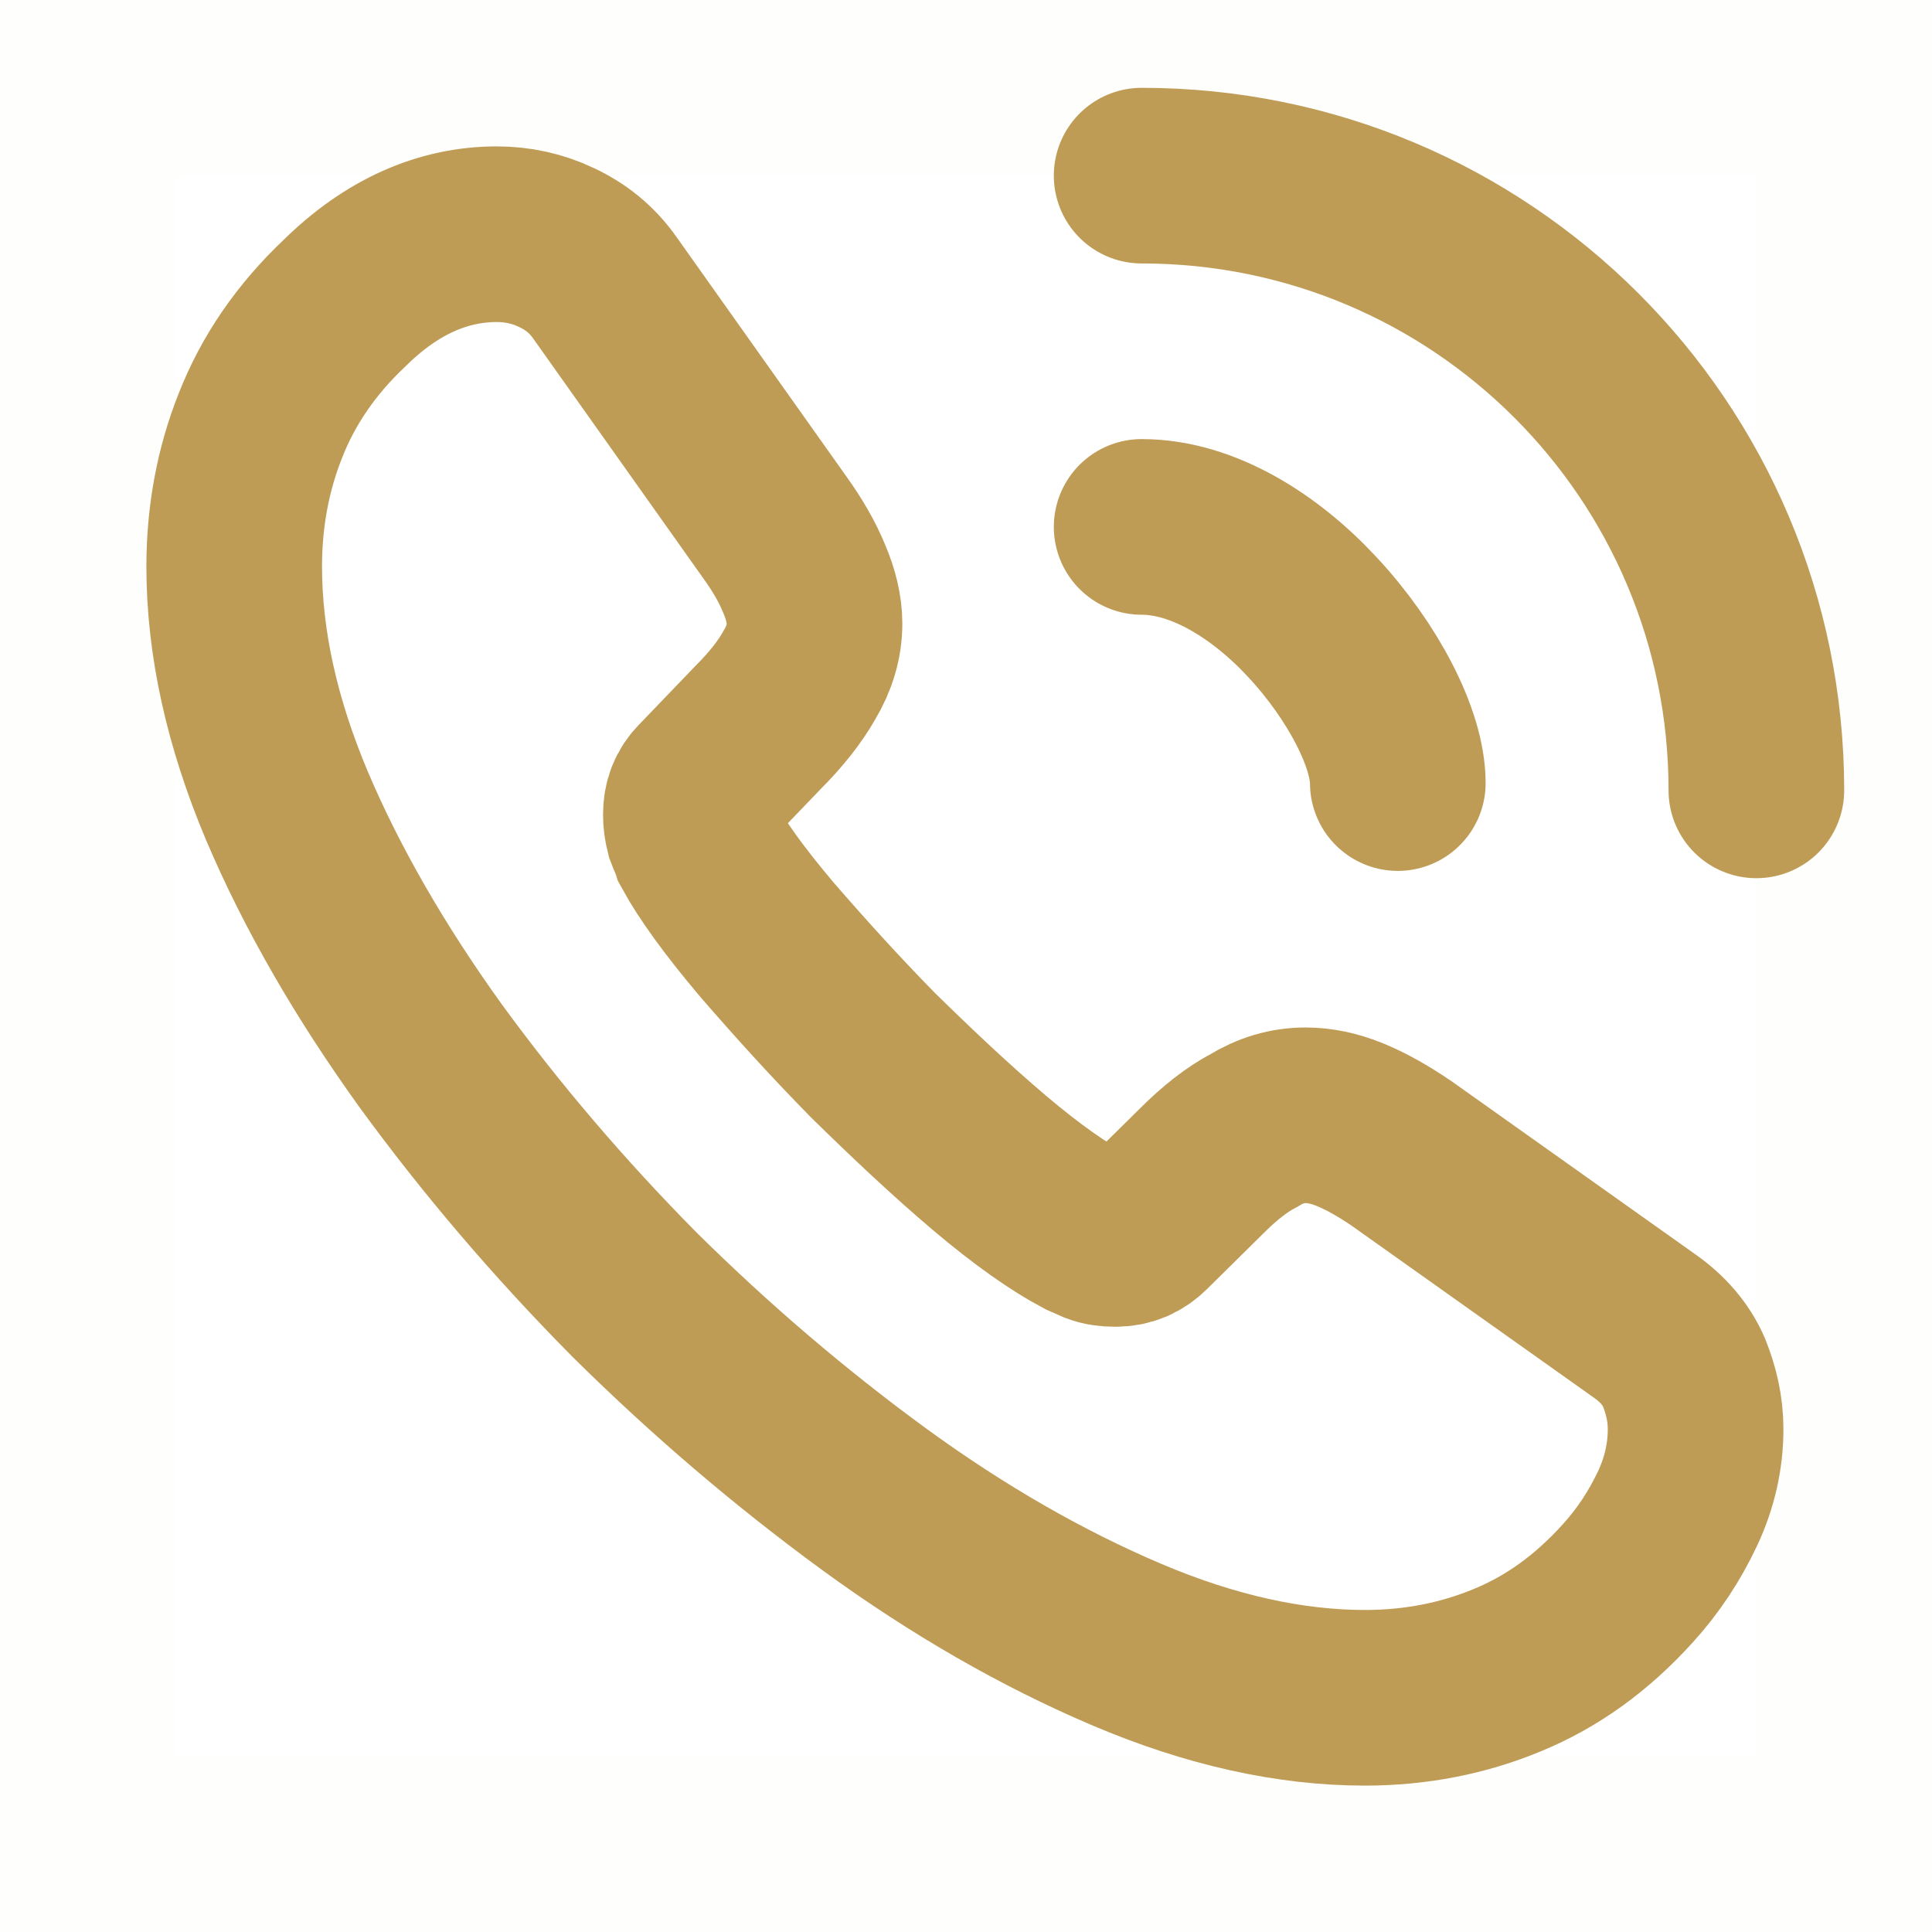
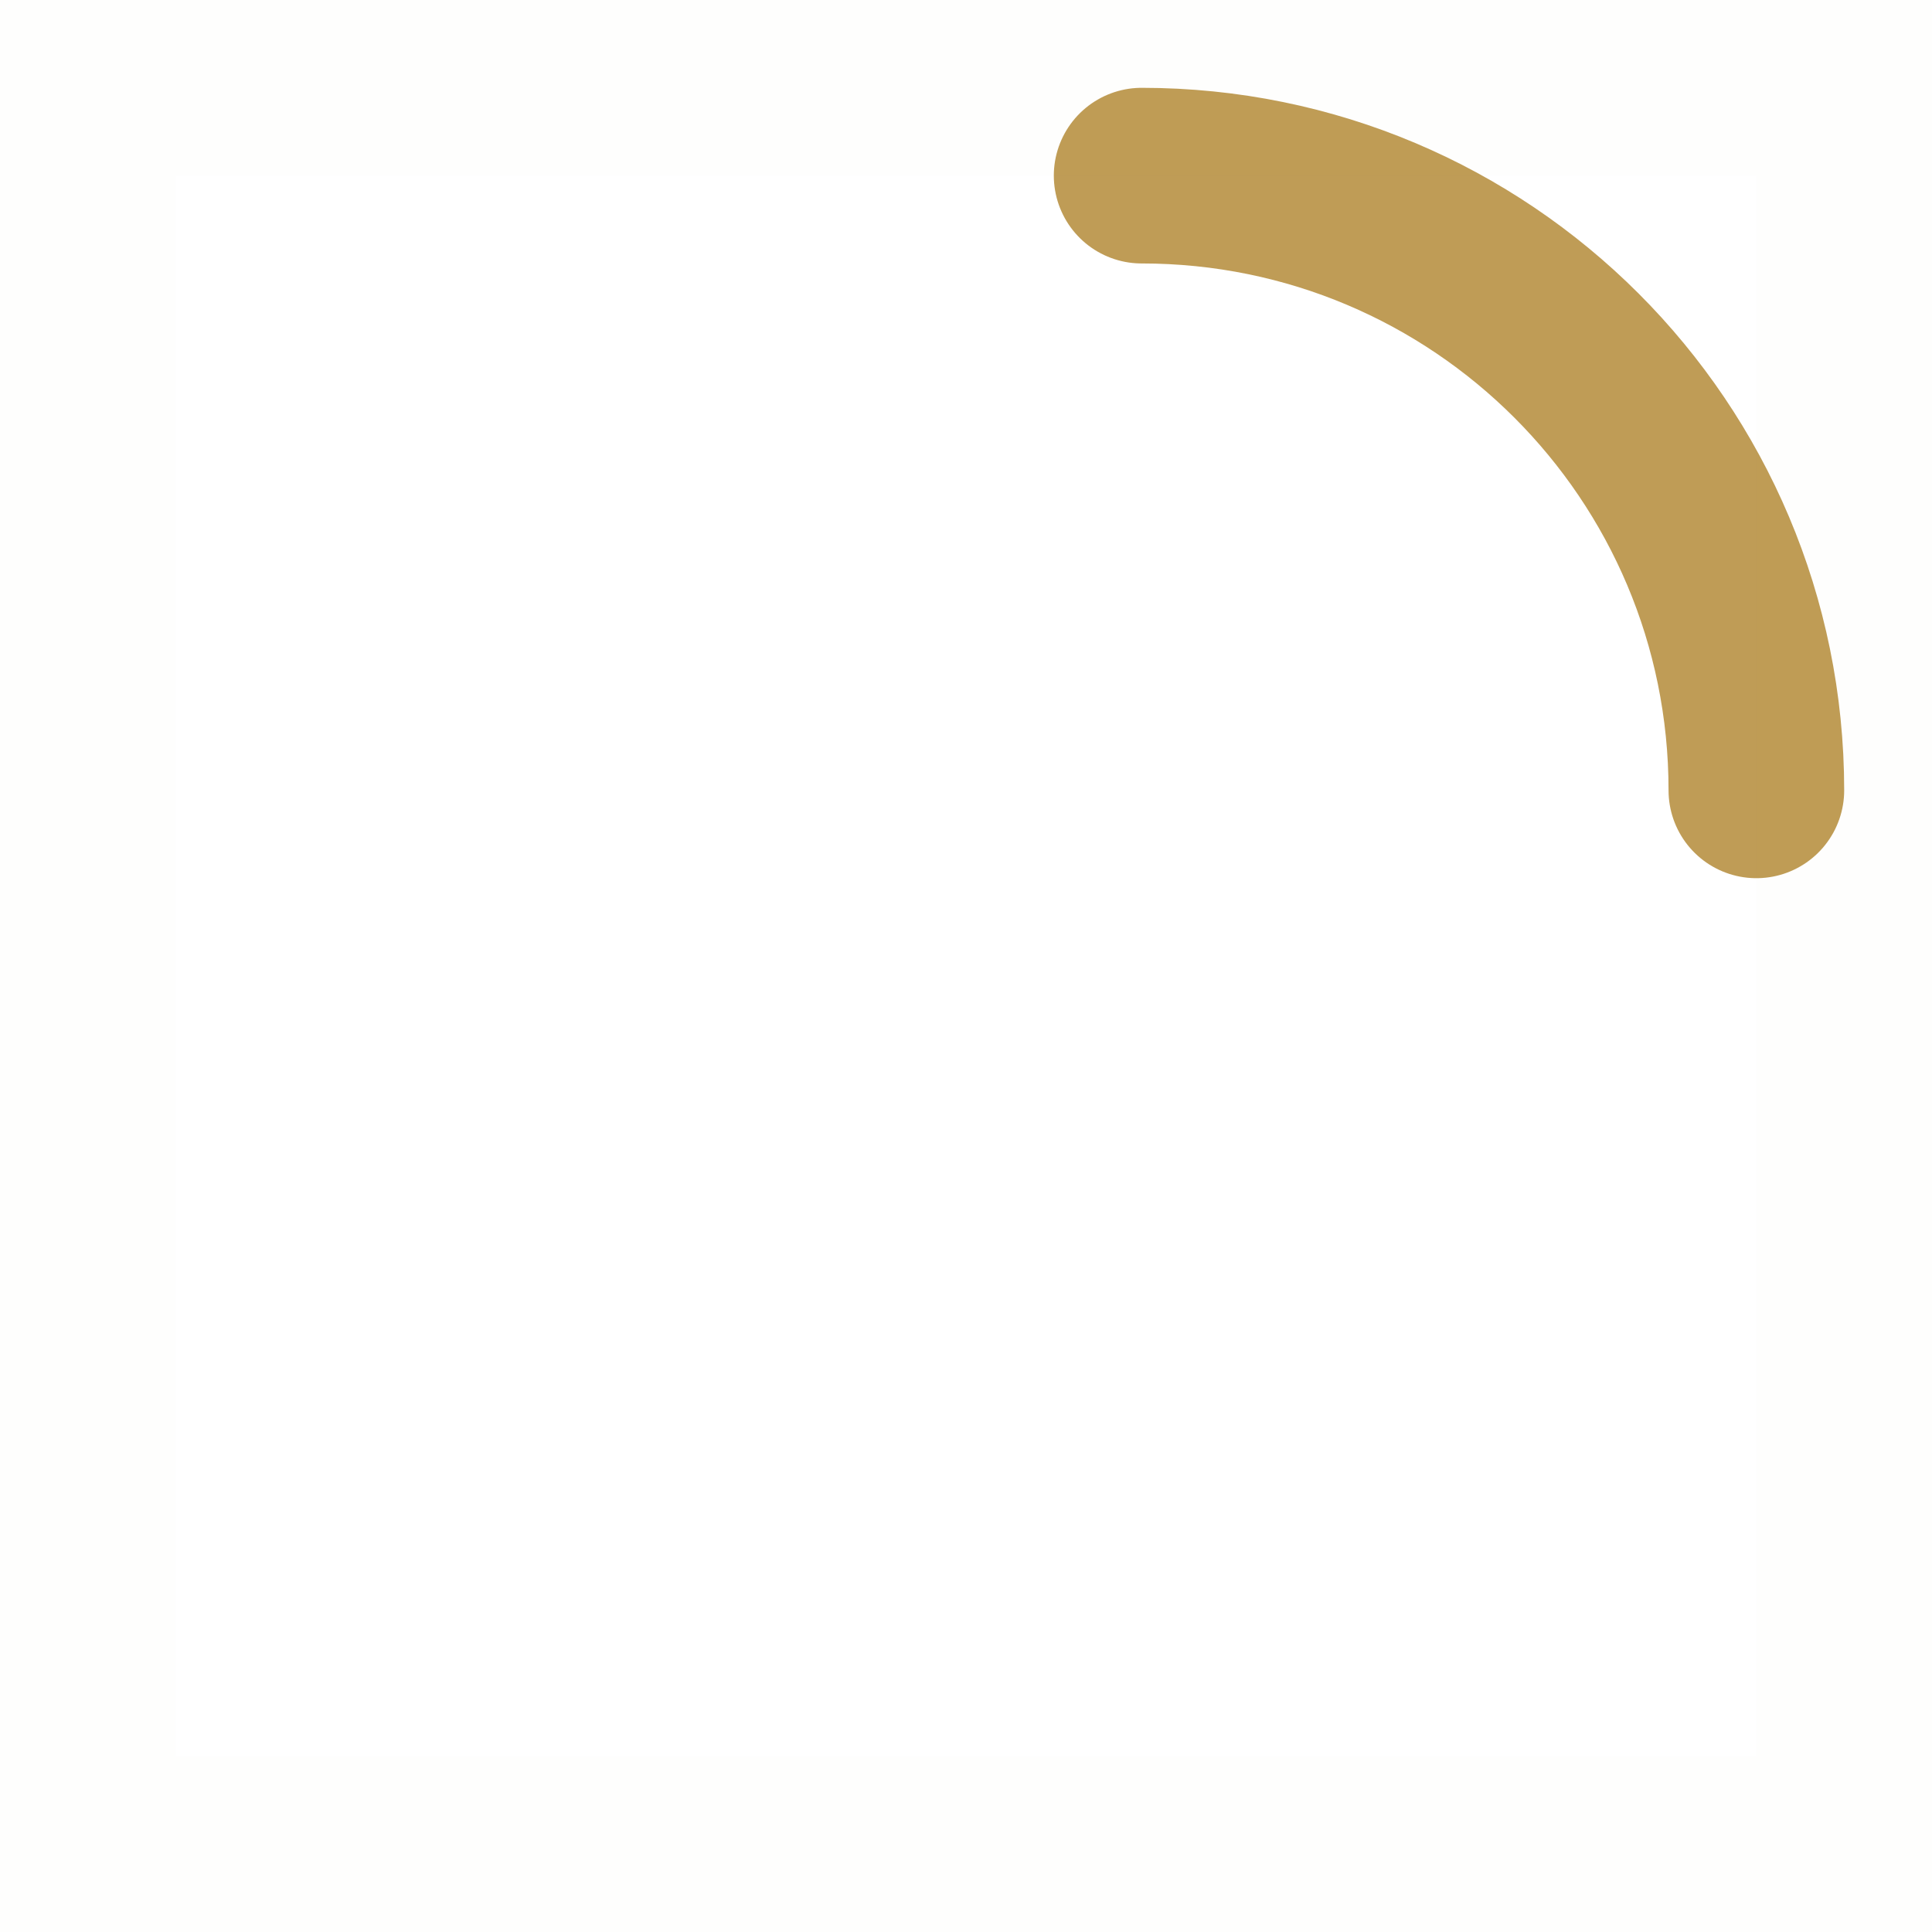
<svg xmlns="http://www.w3.org/2000/svg" width="22" height="22" viewBox="0 0 22 22" fill="none">
-   <path d="M19.1 17.183C18.958 17.483 18.775 17.767 18.533 18.033C18.125 18.483 17.675 18.808 17.167 19.017C16.667 19.225 16.125 19.333 15.542 19.333C14.692 19.333 13.783 19.133 12.825 18.725C11.867 18.317 10.908 17.767 9.958 17.075C9 16.375 8.092 15.6 7.225 14.742C6.367 13.875 5.592 12.967 4.9 12.017C4.217 11.067 3.667 10.117 3.267 9.175C2.867 8.225 2.667 7.317 2.667 6.45C2.667 5.883 2.767 5.342 2.967 4.842C3.167 4.333 3.483 3.867 3.925 3.45C4.458 2.925 5.042 2.667 5.658 2.667C5.892 2.667 6.125 2.717 6.333 2.817C6.55 2.917 6.742 3.067 6.892 3.283L8.825 6.008C8.975 6.217 9.083 6.408 9.158 6.592C9.233 6.767 9.275 6.942 9.275 7.1C9.275 7.3 9.217 7.5 9.1 7.692C8.992 7.883 8.833 8.083 8.633 8.283L8 8.942C7.908 9.033 7.867 9.142 7.867 9.275C7.867 9.342 7.875 9.4 7.892 9.467C7.917 9.533 7.942 9.583 7.958 9.633C8.108 9.908 8.367 10.267 8.733 10.7C9.108 11.133 9.508 11.575 9.942 12.017C10.392 12.458 10.825 12.867 11.267 13.242C11.7 13.608 12.058 13.858 12.342 14.008C12.383 14.025 12.433 14.05 12.492 14.075C12.558 14.1 12.625 14.108 12.7 14.108C12.842 14.108 12.95 14.058 13.042 13.967L13.675 13.342C13.883 13.133 14.083 12.975 14.275 12.875C14.467 12.758 14.658 12.7 14.867 12.7C15.025 12.7 15.192 12.733 15.375 12.808C15.558 12.883 15.75 12.992 15.958 13.133L18.717 15.092C18.933 15.242 19.083 15.417 19.175 15.625C19.258 15.833 19.308 16.042 19.308 16.275C19.308 16.575 19.242 16.883 19.1 17.183Z" stroke="#BF9C56" stroke-width="2" />
-   <path d="M15.917 8.917C15.917 8.417 15.525 7.65 14.942 7.025C14.408 6.45 13.7 6 13 6" stroke="#BF9C56" stroke-width="2" stroke-linecap="round" stroke-linejoin="round" />
  <path d="M20 9C20 5.13 16.87 2 13 2" stroke="#BF9C56" stroke-width="2" stroke-linecap="round" stroke-linejoin="round" />
  <path opacity="0.01" fill-rule="evenodd" clip-rule="evenodd" d="M21 1V21H1V1H21Z" stroke="#BF9C56" stroke-width="2" />
</svg>